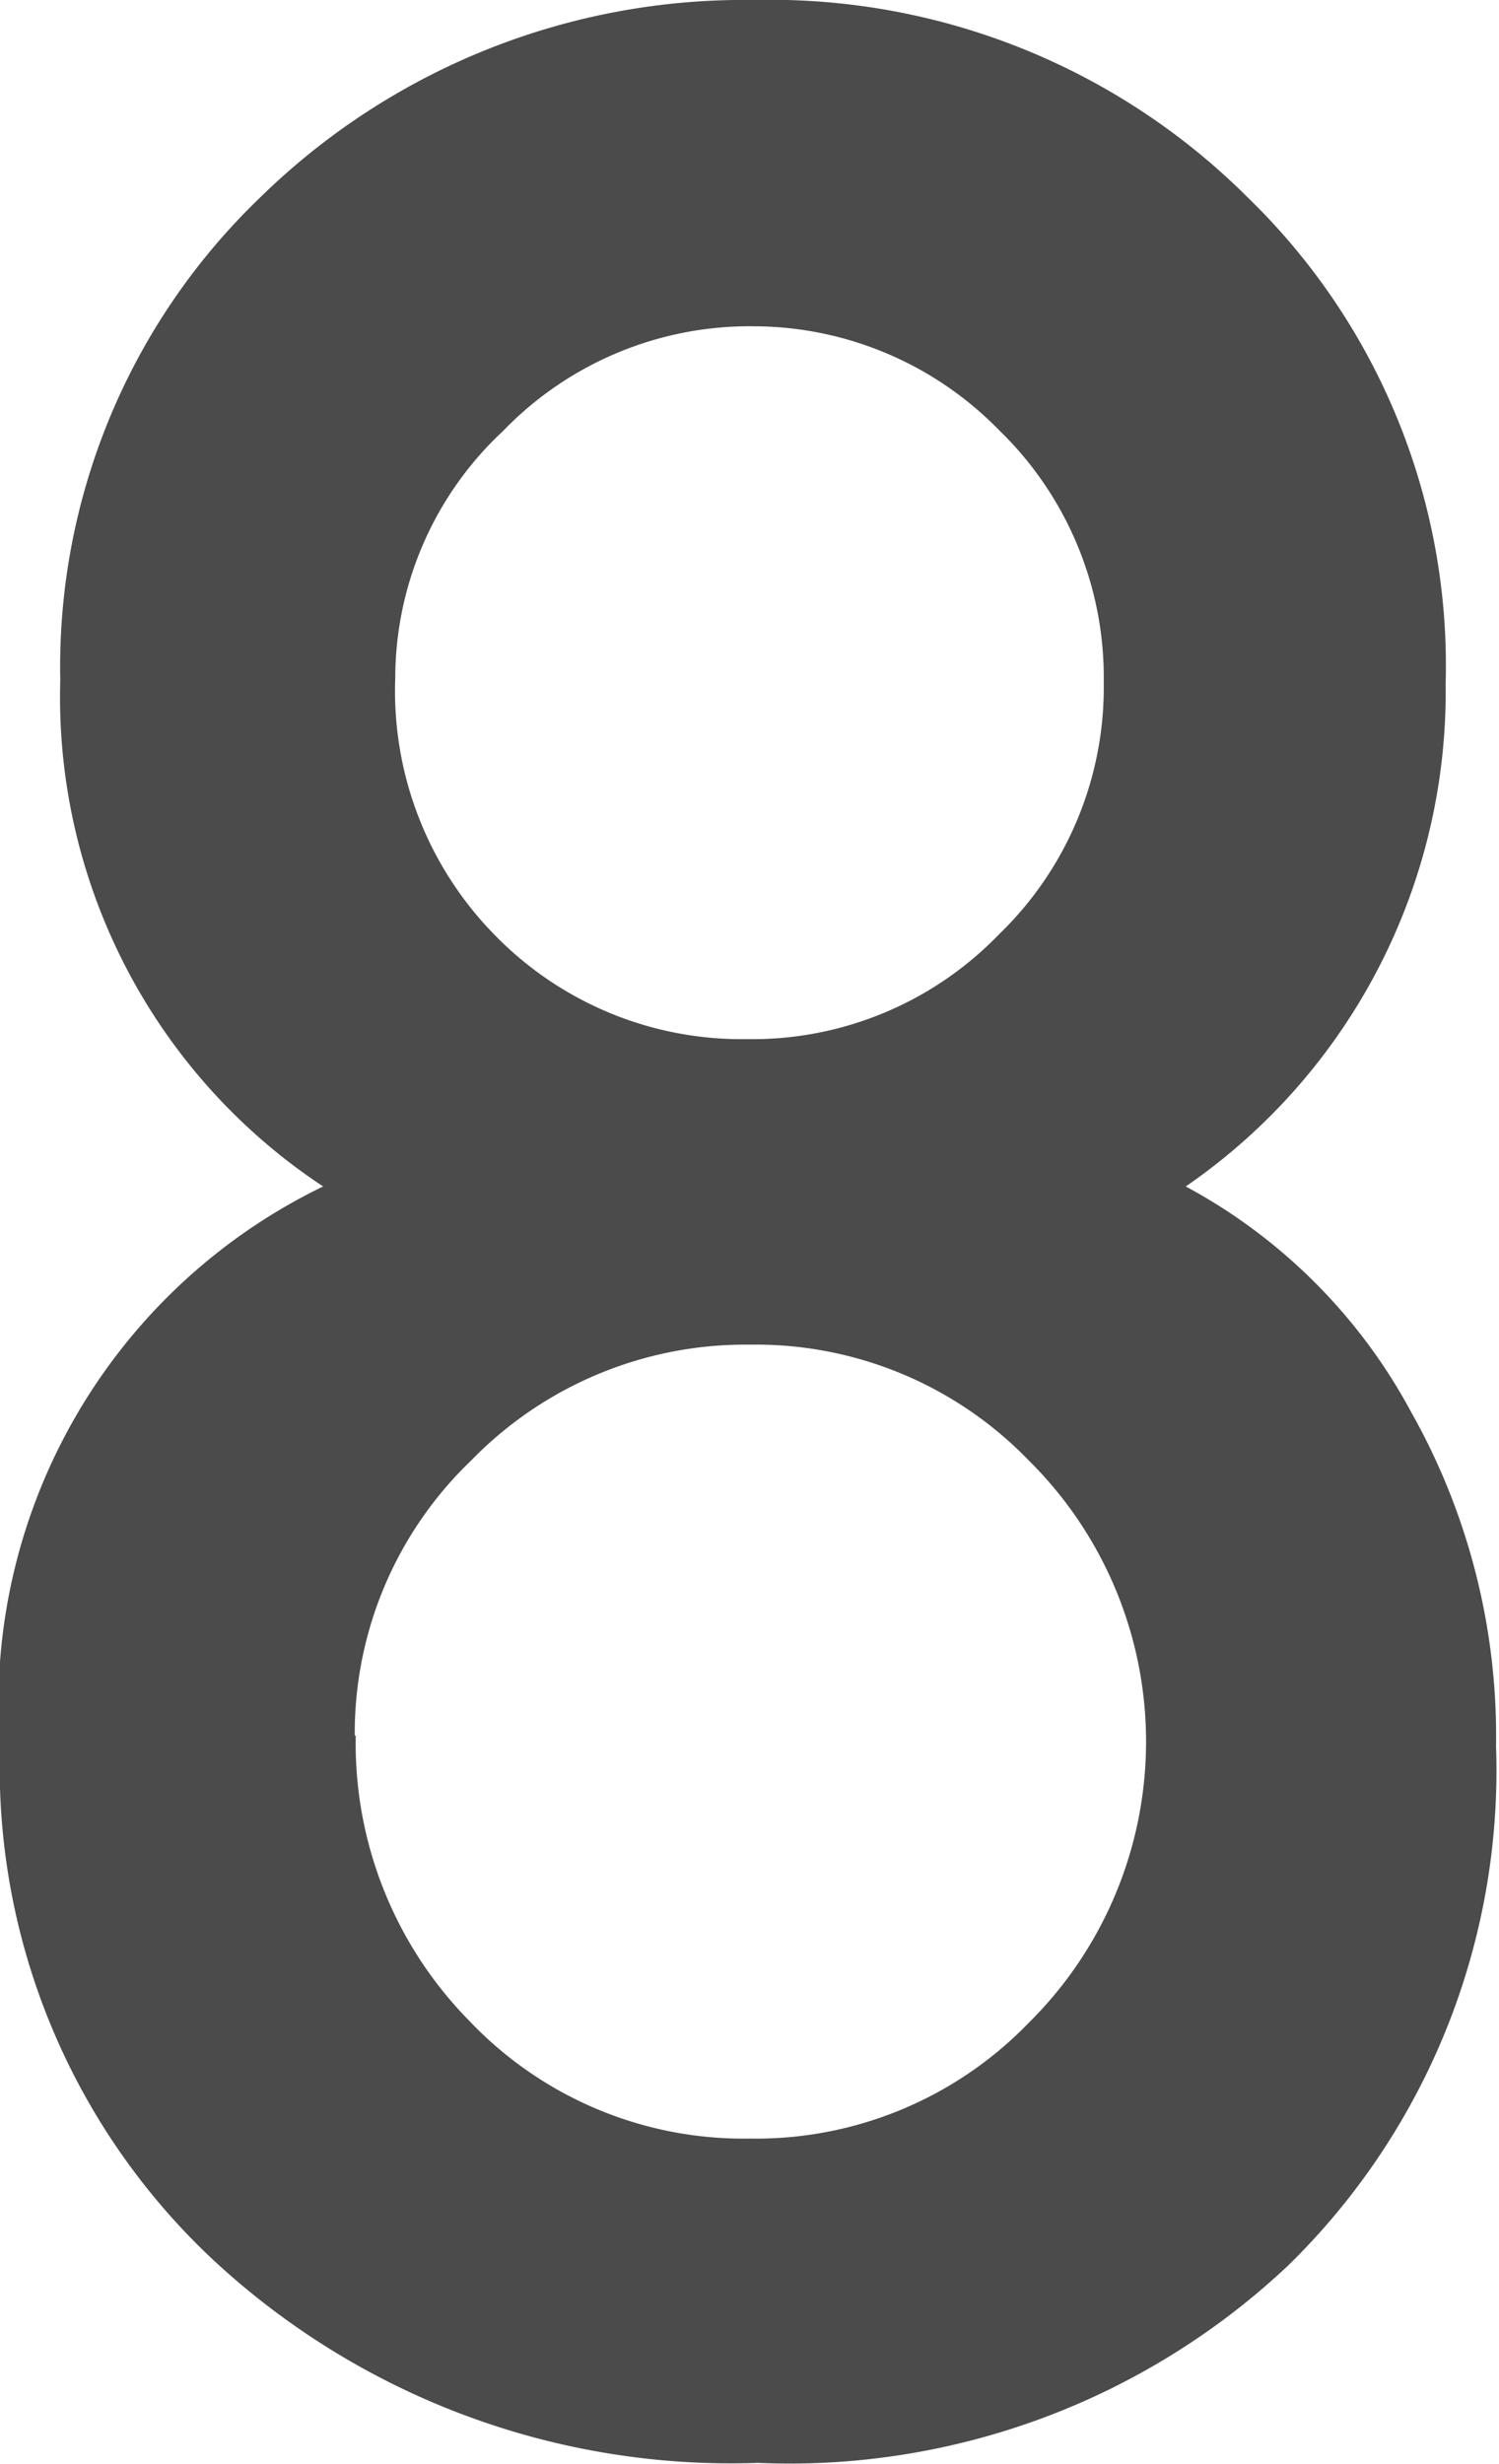
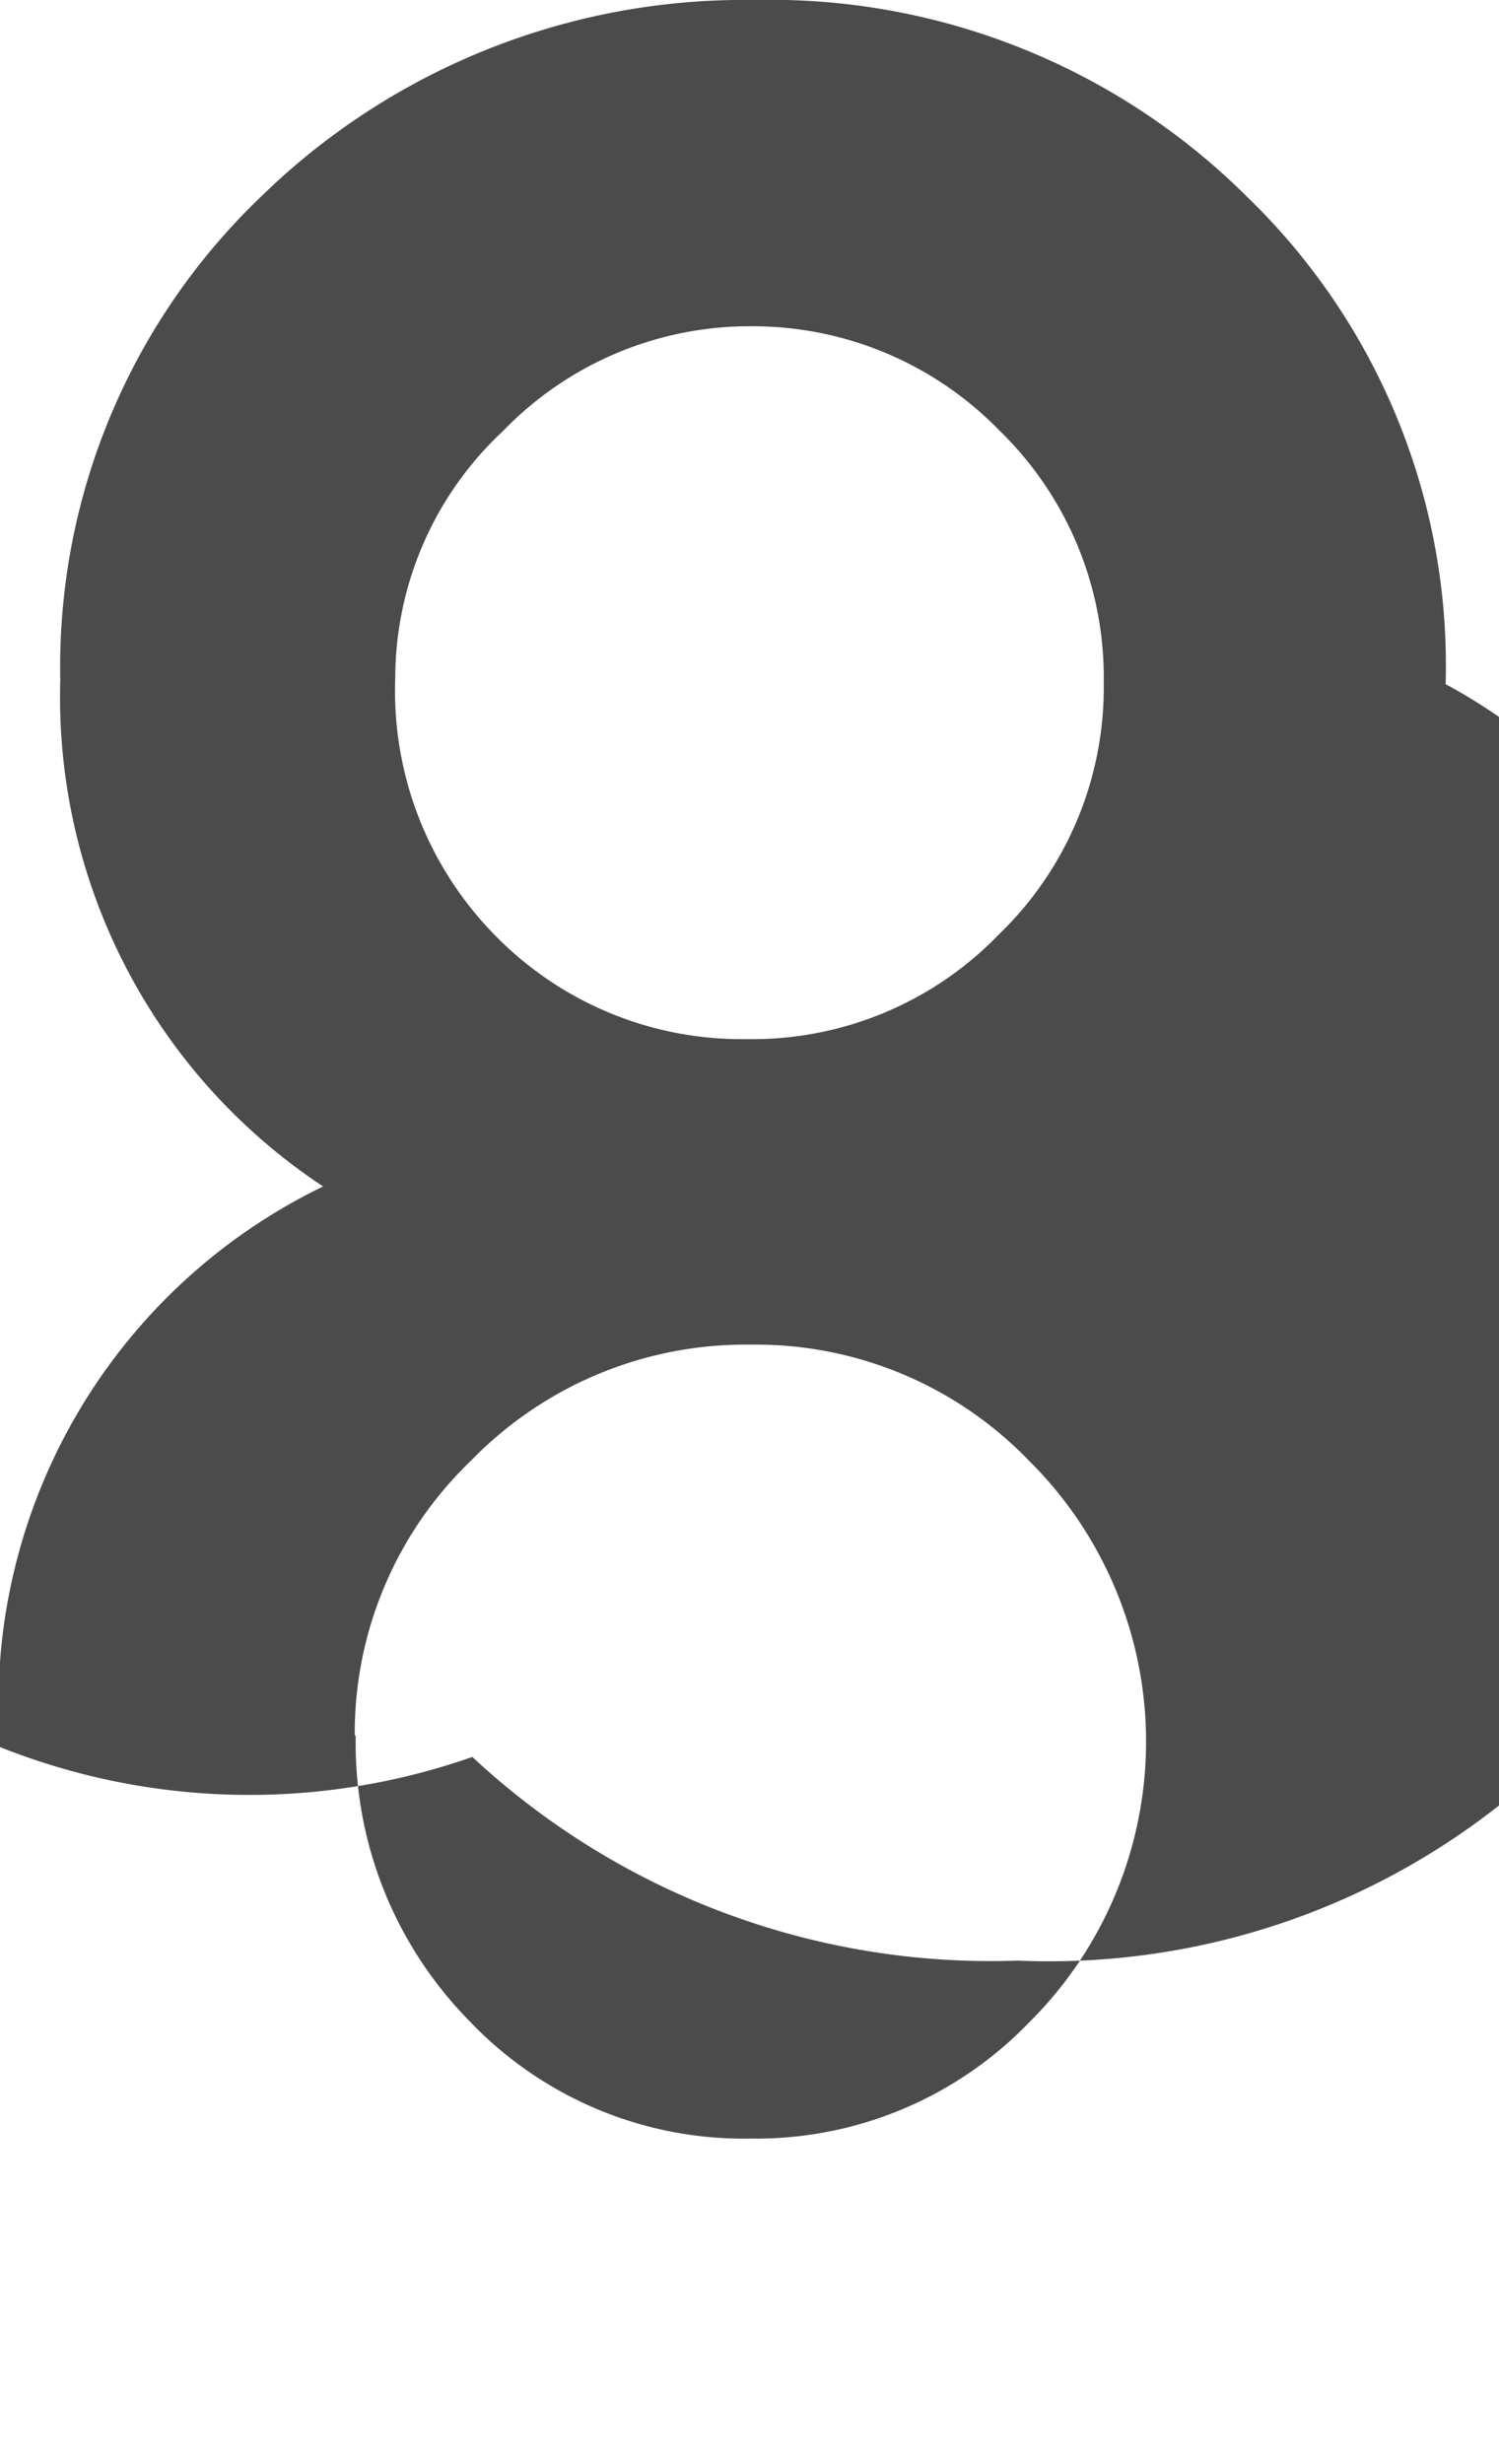
<svg xmlns="http://www.w3.org/2000/svg" viewBox="0 0 15.17 24.92">
  <defs>
    <style>.cls-1{fill:#4b4b4b;}</style>
  </defs>
  <title>floor_num_08</title>
  <g id="レイヤー_2" data-name="レイヤー 2">
    <g id="レイヤー_1-2" data-name="レイヤー 1">
-       <path class="cls-1" d="M3.27,12A5.93,5.93,0,0,1,.61,6.88,6.58,6.58,0,0,1,2.63,2a7,7,0,0,1,5-2,6.84,6.84,0,0,1,5,2,6.59,6.59,0,0,1,2,4.92A6.07,6.07,0,0,1,12,12a5.6,5.6,0,0,1,2.28,2.28,6.67,6.67,0,0,1,.86,3.38,7,7,0,0,1-2.1,5.25,7.36,7.36,0,0,1-5.37,2,7.7,7.7,0,0,1-5.52-2.06A6.82,6.82,0,0,1,0,17.67,5.82,5.82,0,0,1,3.27,12Zm.33,5.56a4,4,0,0,0,1.15,2.88,3.83,3.83,0,0,0,2.84,1.19,3.84,3.84,0,0,0,2.82-1.17,4,4,0,0,0,0-5.69,3.84,3.84,0,0,0-2.82-1.17,3.87,3.87,0,0,0-2.82,1.17A3.82,3.82,0,0,0,3.59,17.55ZM4,6.86a3.52,3.52,0,0,0,1,2.59,3.49,3.49,0,0,0,2.56,1.06,3.47,3.47,0,0,0,2.55-1.06,3.47,3.47,0,0,0,1.06-2.55,3.48,3.48,0,0,0-1.06-2.55A3.48,3.48,0,0,0,7.64,3.3,3.47,3.47,0,0,0,5.09,4.36,3.42,3.42,0,0,0,4,6.86Z" />
+       <path class="cls-1" d="M3.27,12A5.93,5.93,0,0,1,.61,6.88,6.58,6.58,0,0,1,2.63,2a7,7,0,0,1,5-2,6.84,6.84,0,0,1,5,2,6.59,6.59,0,0,1,2,4.92a5.6,5.6,0,0,1,2.28,2.28,6.67,6.67,0,0,1,.86,3.38,7,7,0,0,1-2.1,5.25,7.36,7.36,0,0,1-5.37,2,7.7,7.7,0,0,1-5.52-2.06A6.82,6.82,0,0,1,0,17.67,5.82,5.82,0,0,1,3.27,12Zm.33,5.56a4,4,0,0,0,1.15,2.88,3.83,3.83,0,0,0,2.84,1.19,3.84,3.84,0,0,0,2.82-1.17,4,4,0,0,0,0-5.69,3.84,3.84,0,0,0-2.82-1.17,3.87,3.87,0,0,0-2.82,1.17A3.82,3.82,0,0,0,3.59,17.55ZM4,6.86a3.52,3.52,0,0,0,1,2.59,3.49,3.49,0,0,0,2.56,1.06,3.47,3.47,0,0,0,2.55-1.06,3.47,3.47,0,0,0,1.06-2.55,3.48,3.48,0,0,0-1.06-2.55A3.48,3.48,0,0,0,7.64,3.3,3.47,3.47,0,0,0,5.09,4.36,3.42,3.42,0,0,0,4,6.86Z" />
    </g>
  </g>
</svg>